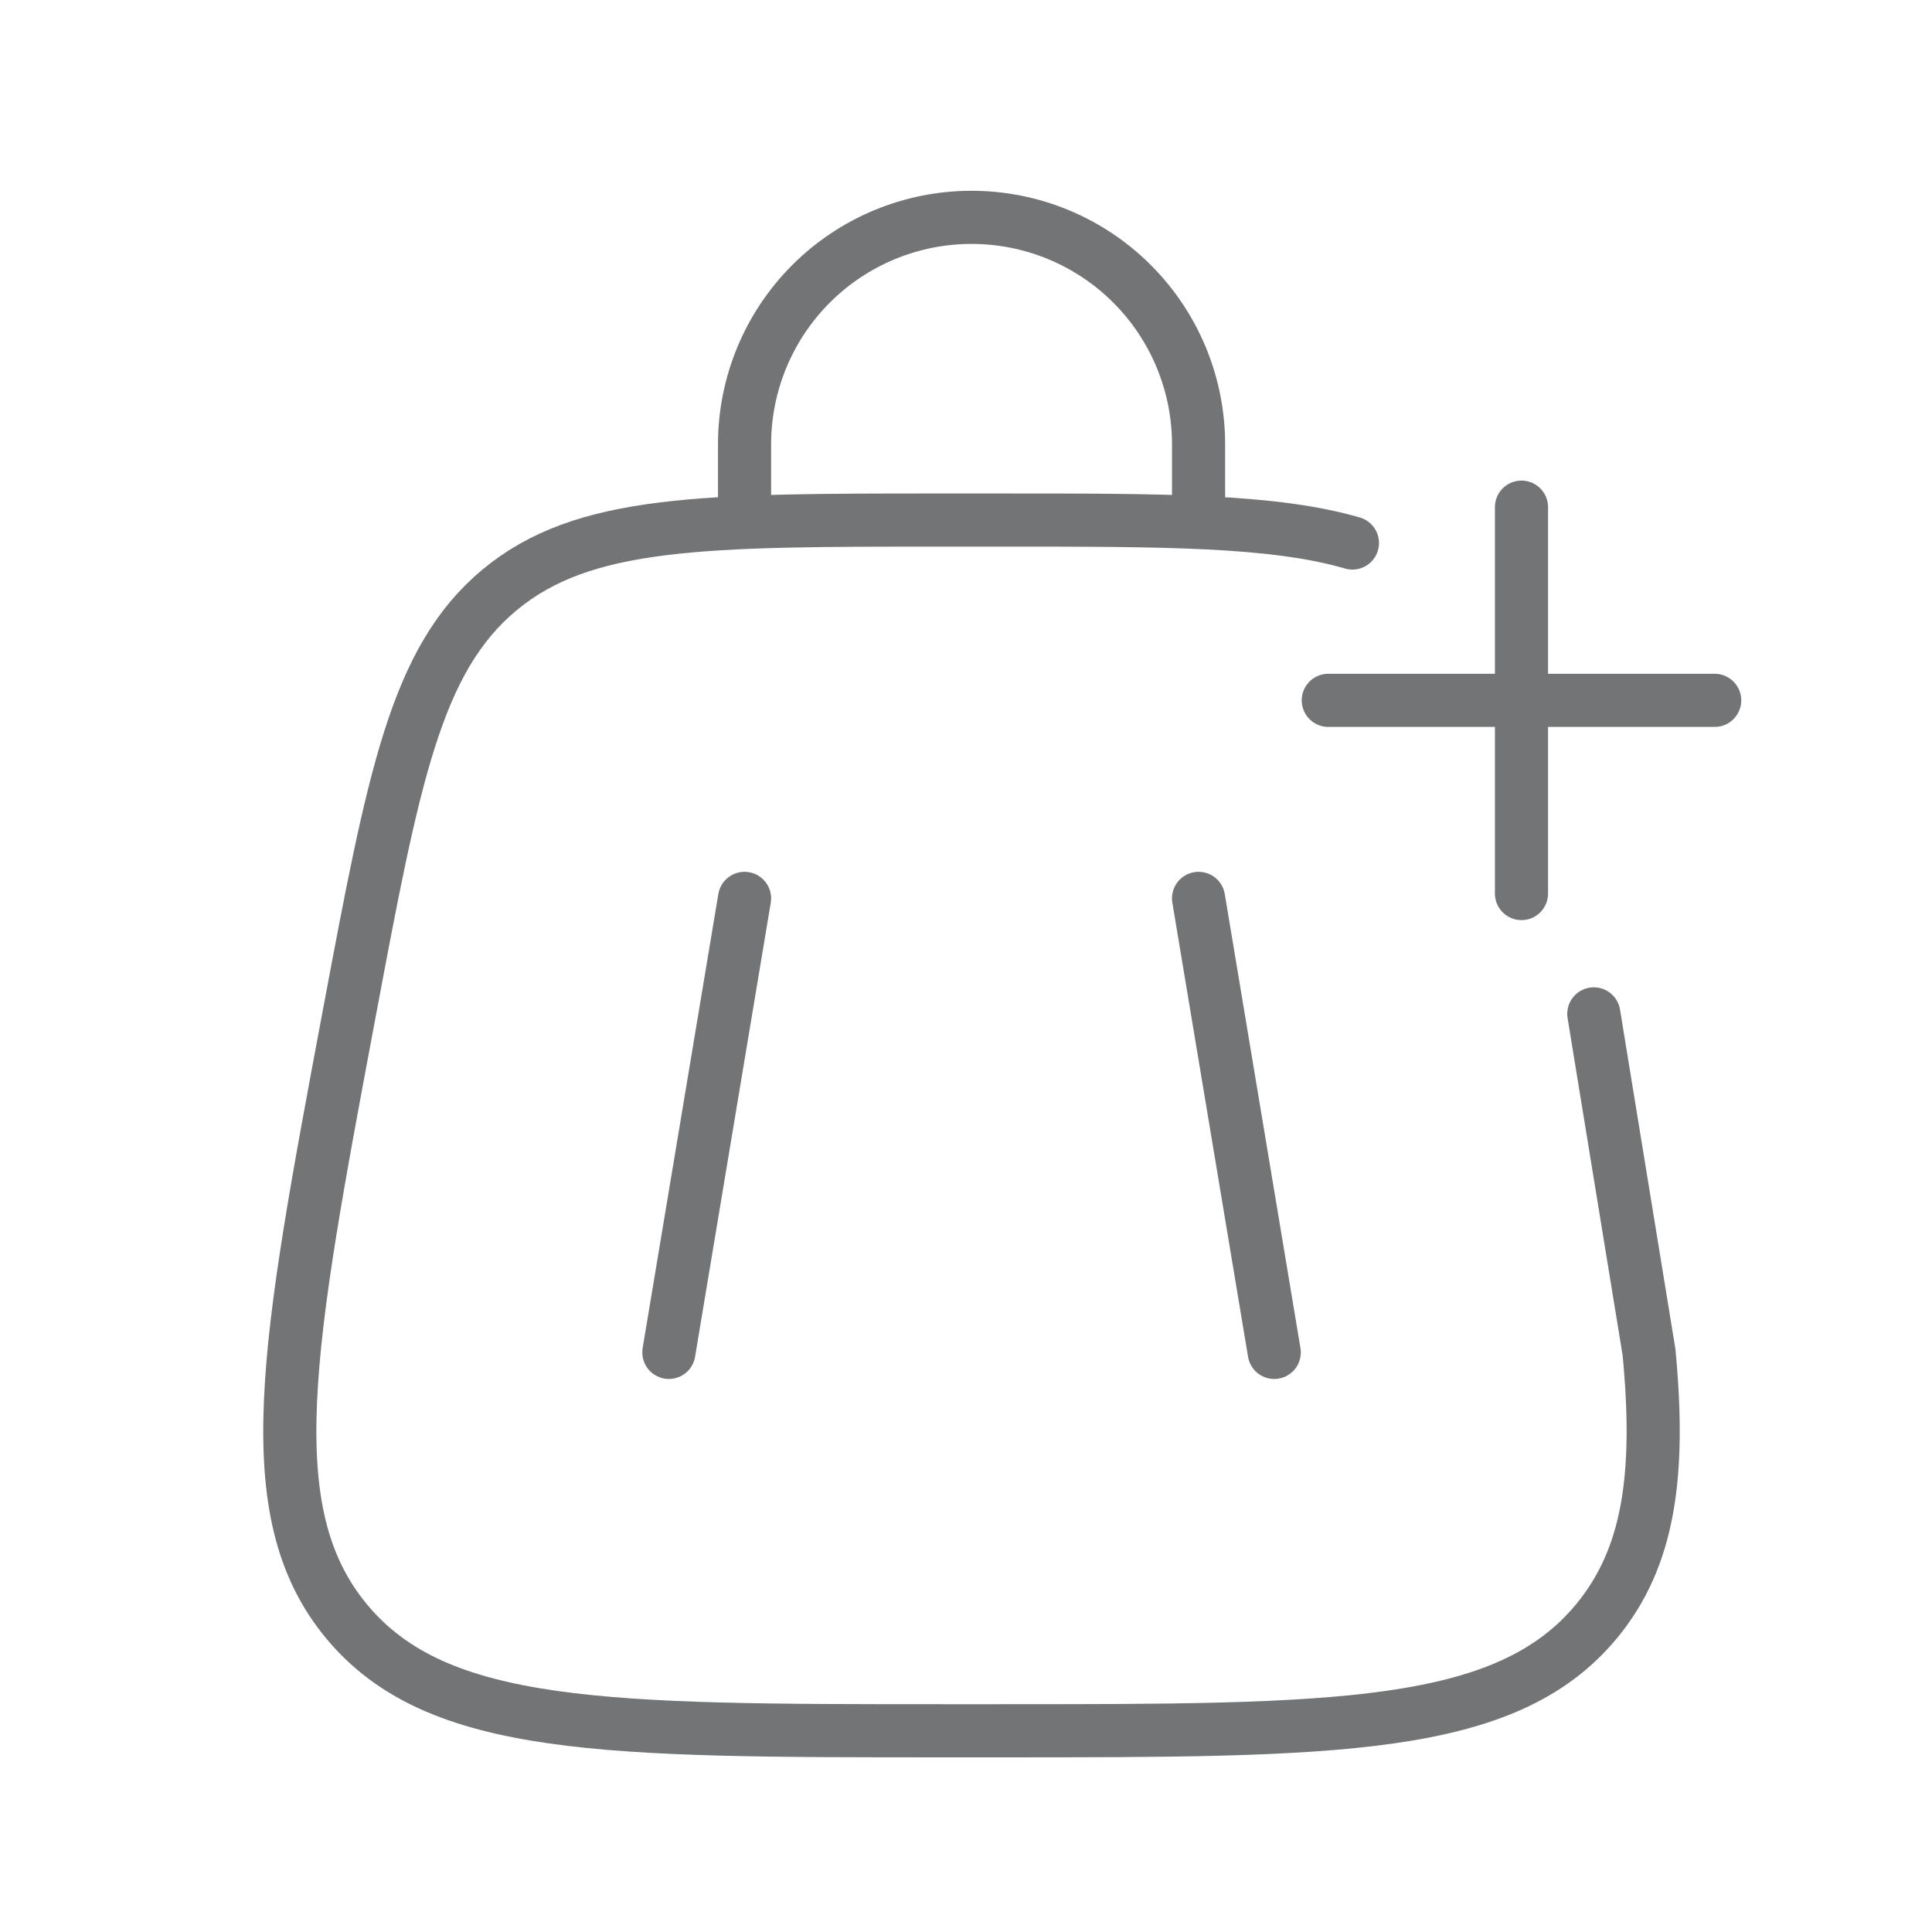
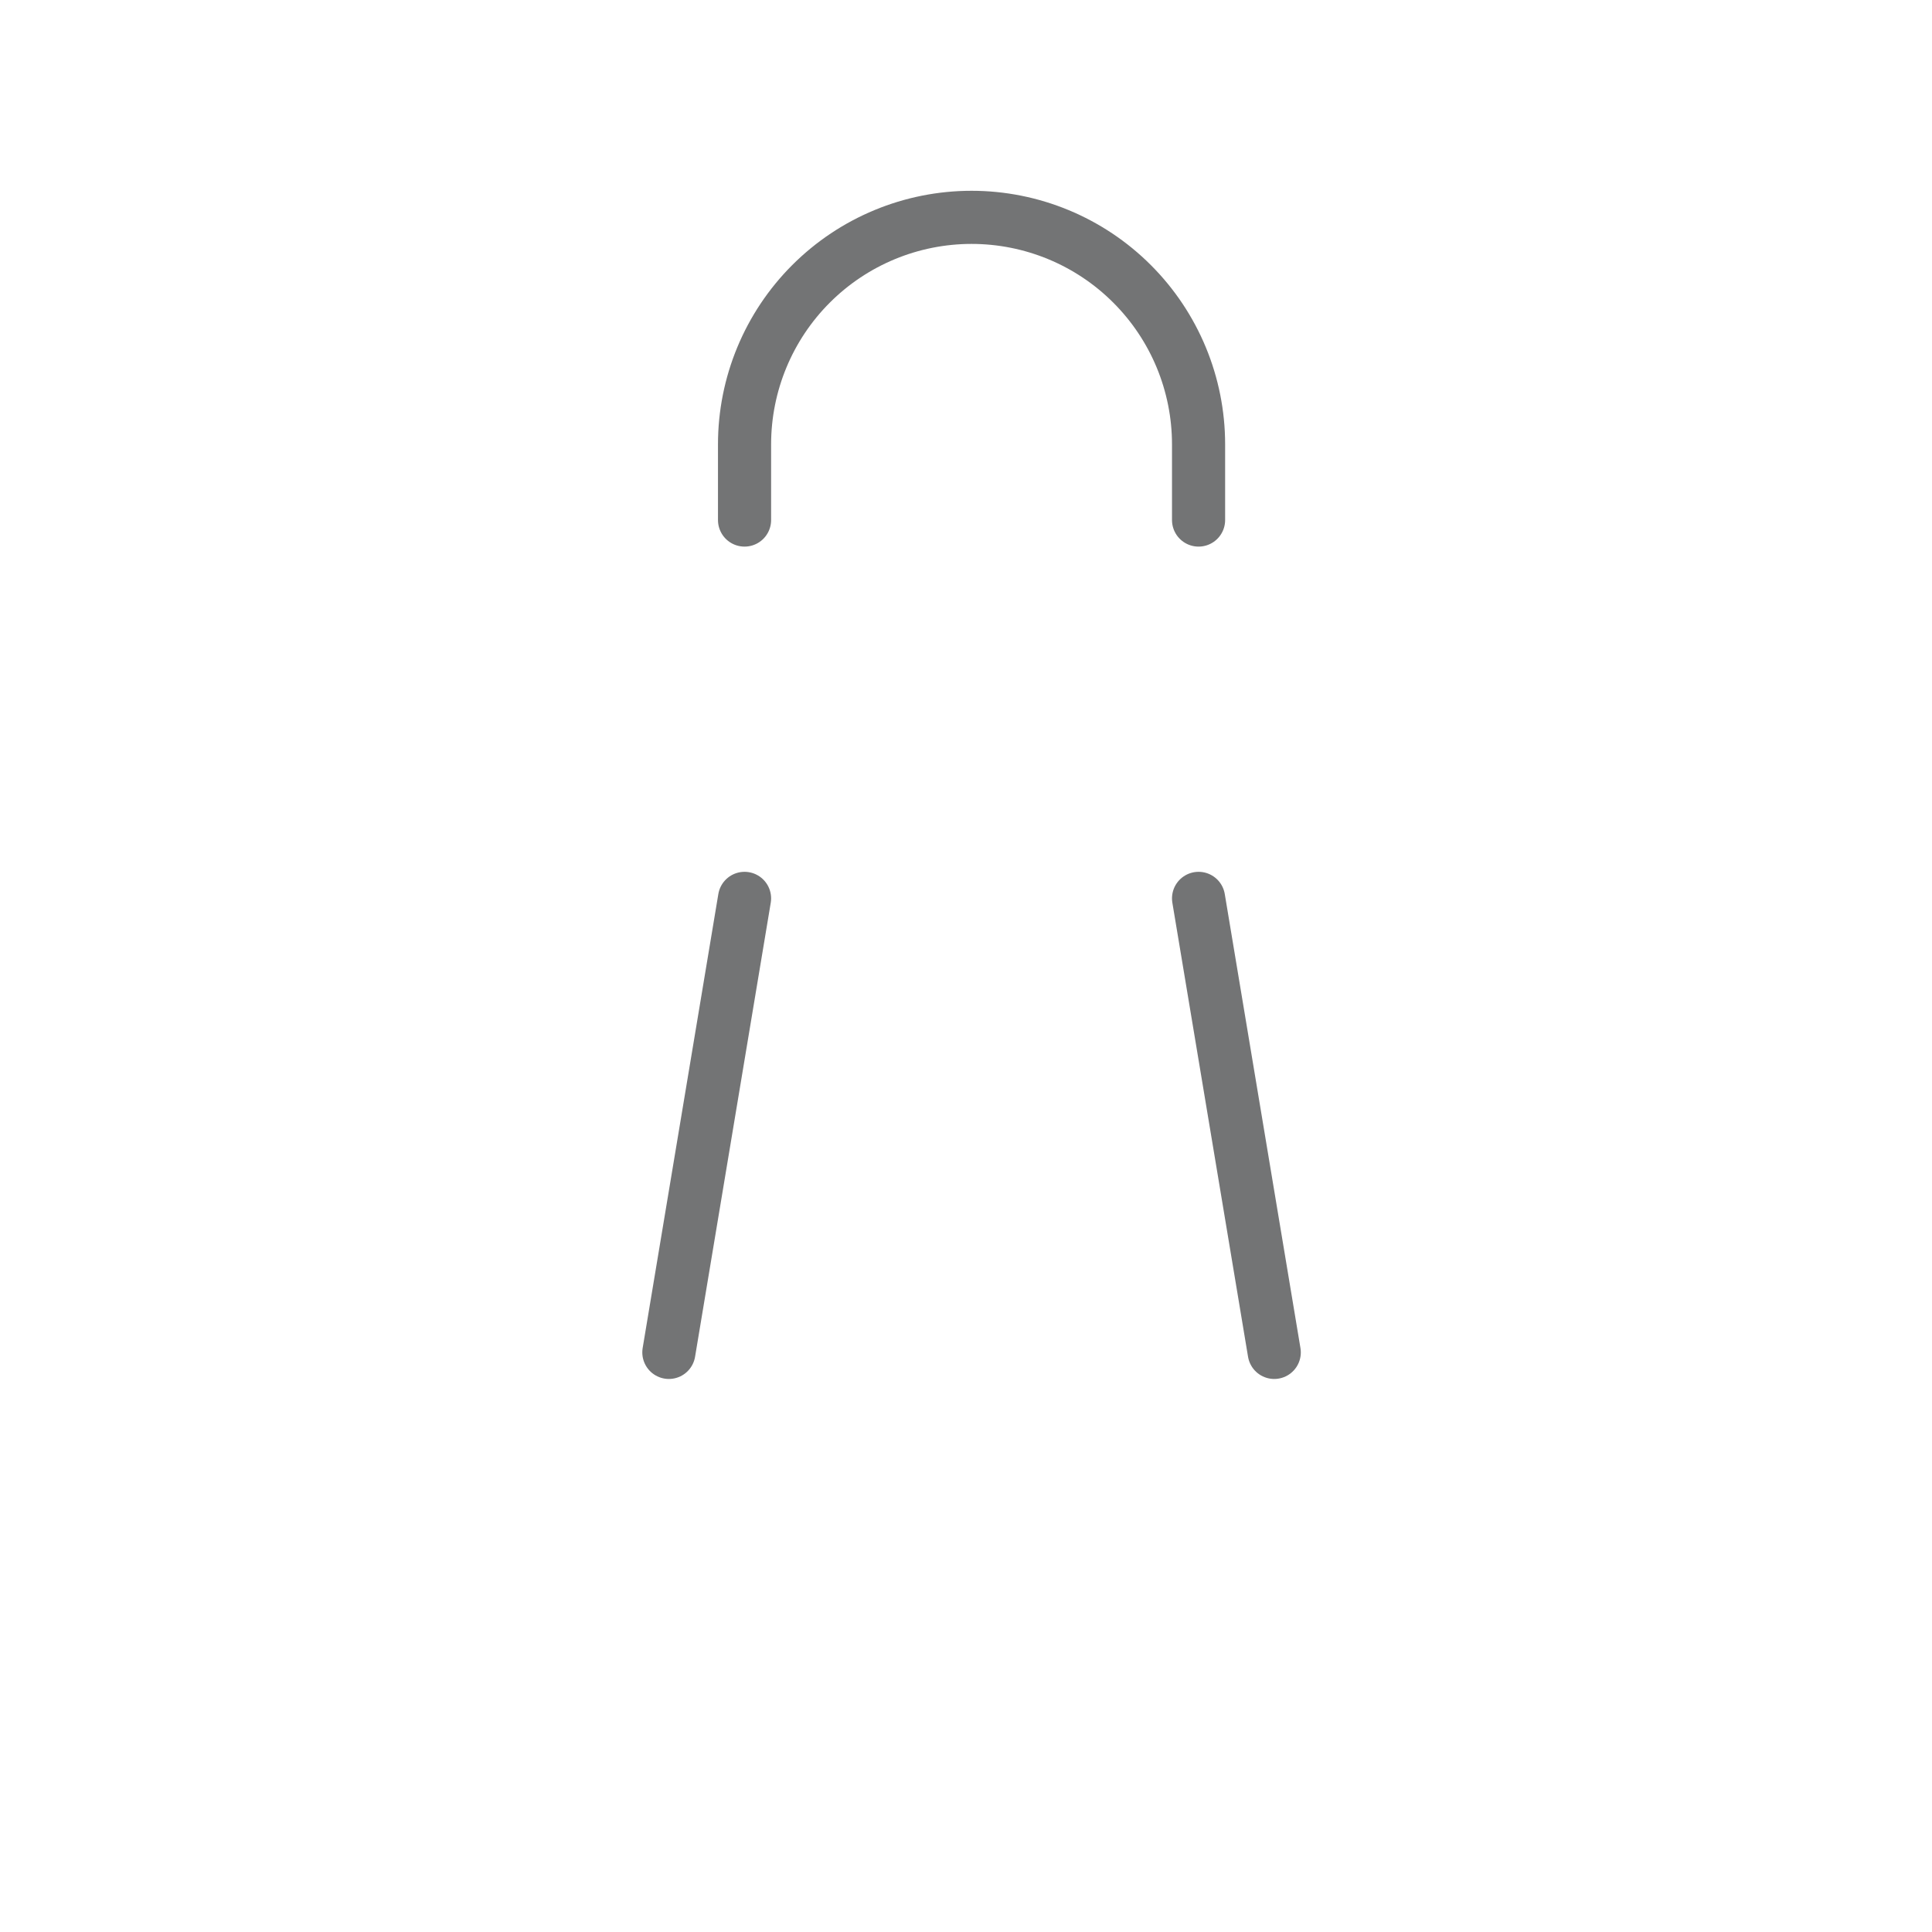
<svg xmlns="http://www.w3.org/2000/svg" width="64" height="64" viewBox="0 0 64 64" fill="none">
  <path d="M39.704 29.76L42.211 44.8M24.664 29.76L22.157 44.8M24.664 17.227V14.72C24.664 12.726 25.456 10.813 26.866 9.403C28.277 7.992 30.189 7.2 32.184 7.2C34.178 7.2 36.091 7.992 37.501 9.403C38.912 10.813 39.704 12.726 39.704 14.72V17.227" stroke="#737475" stroke-width="1.76" stroke-linecap="round" />
-   <path d="M52.797 33.586L54.627 44.8C55.013 48.874 54.627 51.606 52.882 53.712C49.877 57.334 44.279 57.334 33.087 57.334H31.277C20.085 57.334 14.49 57.336 11.482 53.712C8.474 50.087 9.504 44.587 11.567 33.586C13.036 25.762 13.768 21.849 16.553 19.538C19.338 17.227 23.319 17.227 31.28 17.227H33.085C38.584 17.227 42.184 17.227 44.801 17.988" stroke="#737475" stroke-width="1.76" stroke-linecap="round" />
-   <path d="M50.401 16.8L50.401 29.6M56.801 23.2C56.801 23.2 49.312 23.2 44.001 23.2" stroke="#737475" stroke-width="1.76" stroke-linecap="round" stroke-linejoin="round" />
</svg>